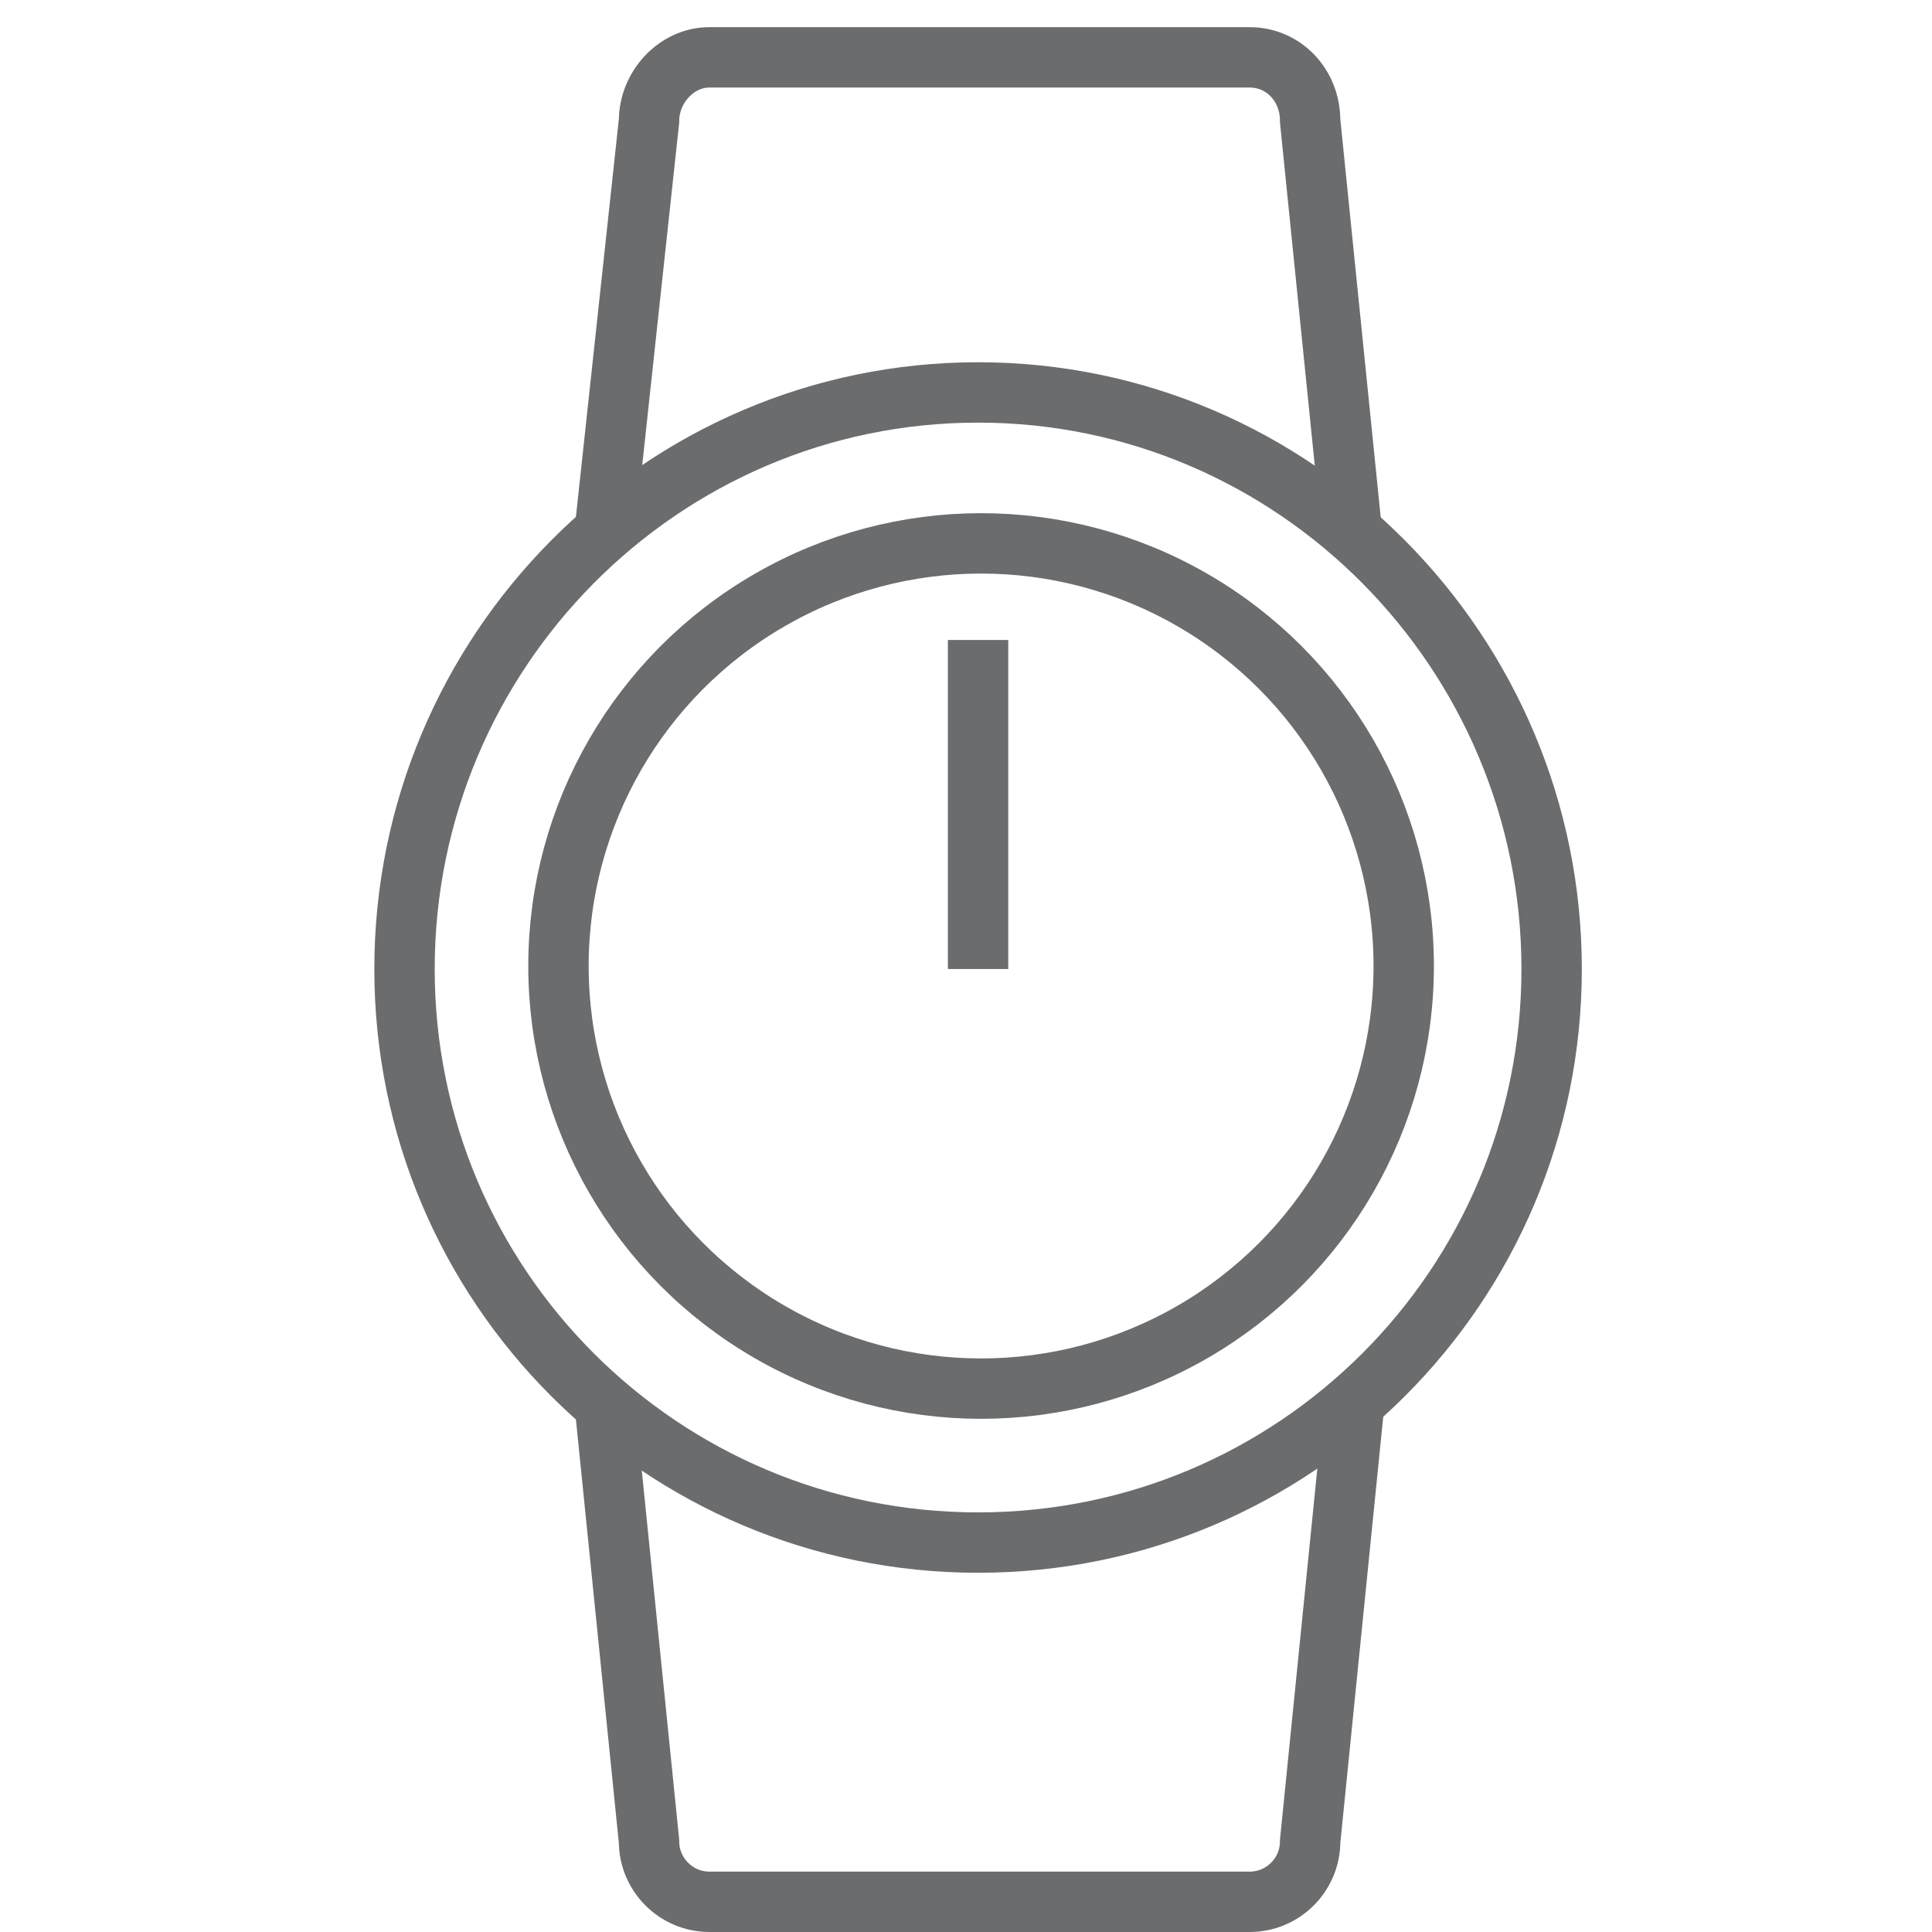
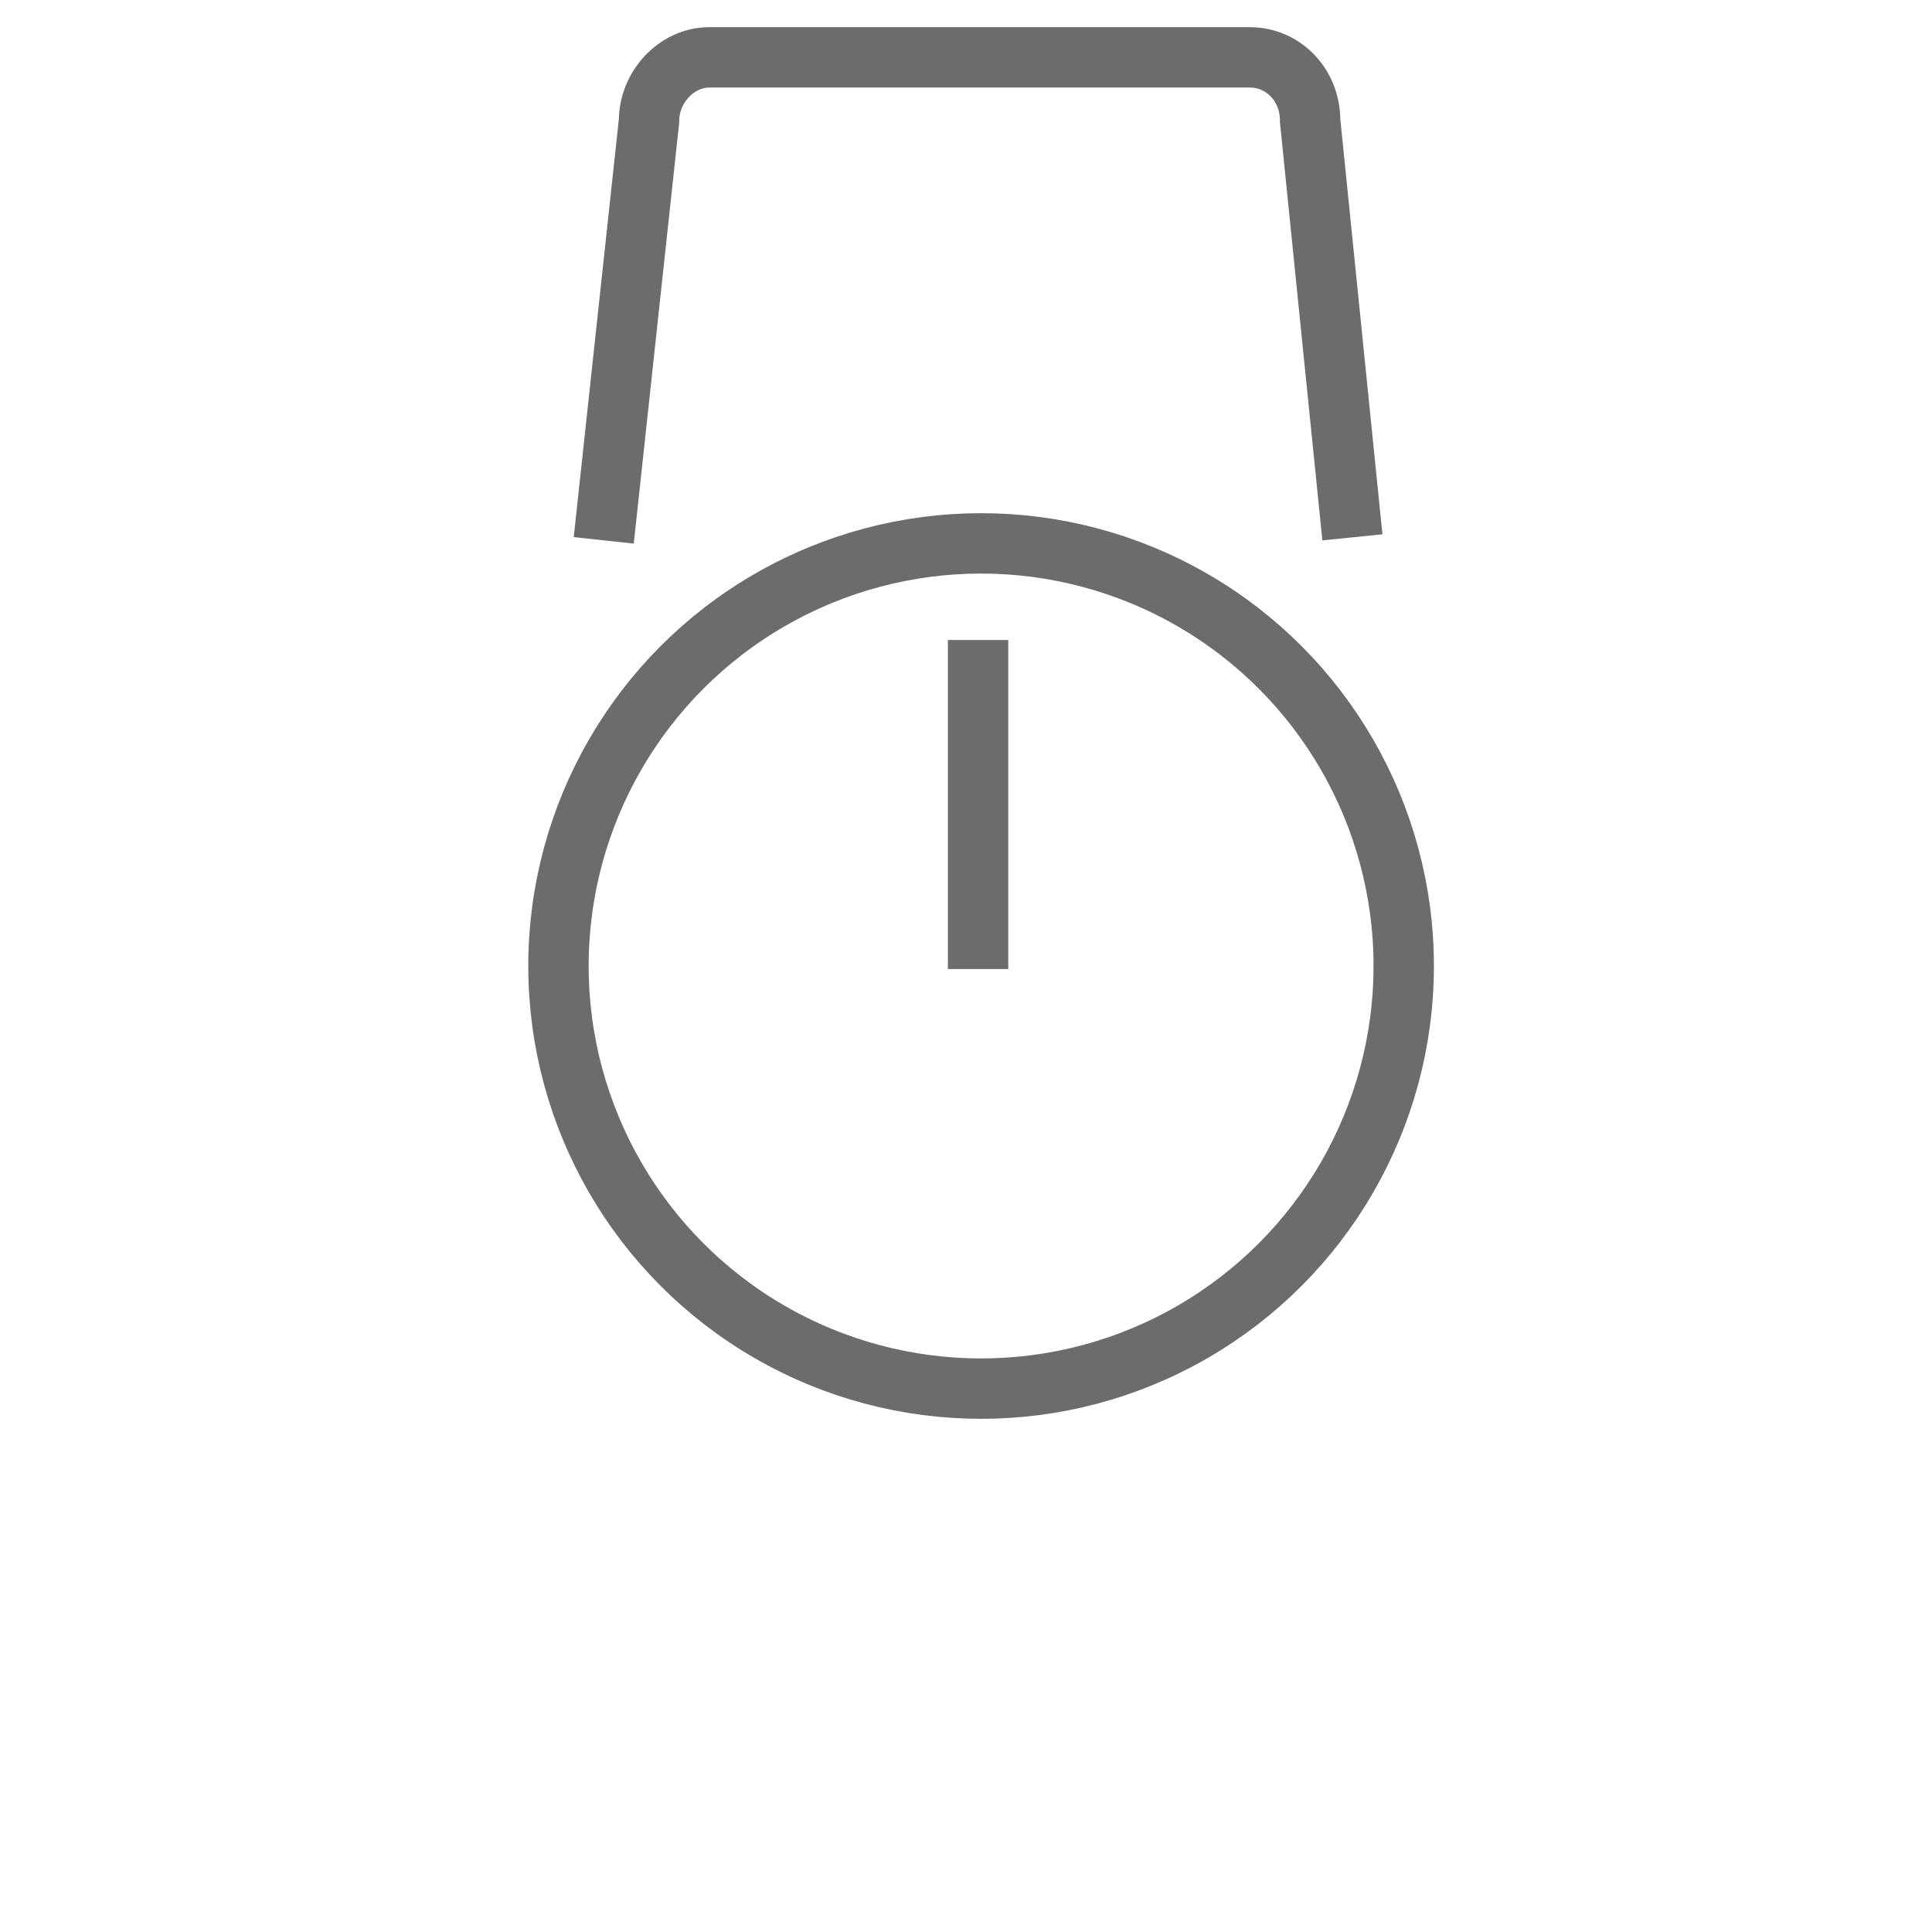
<svg xmlns="http://www.w3.org/2000/svg" xmlns:ns1="http://www.bohemiancoding.com/sketch/ns" width="800px" height="800px" viewBox="-11.5 0 64 64" version="1.1">
  <title>Watch</title>
  <desc>Created with Sketch.</desc>
  <defs>

</defs>
  <g id="Page-1" stroke="none" stroke-width="1" fill="none" fill-rule="evenodd" ns1:type="MSPage">
    <g id="Watch" ns1:type="MSLayerGroup" transform="translate(2, 2)" stroke="#6B6C6E" stroke-width="2">
-       <path d="M31.4,44.1 L29.9,59 C29.9,60.1 29,61 27.9,61 L10,61 C8.9,61 8,60.1 8,59 L6.5,44.2" id="Shape" ns1:type="MSShapeGroup">
- 
- </path>
      <path d="M6.5,15.9 L8,2 C8,0.9 8.9,-0.1 10,-0.1 L27.9,-0.1 C29,-0.1 29.9,0.8 29.9,2 L31.3,15.8" id="Shape" ns1:type="MSShapeGroup">
- 
- </path>
-       <path d="M18.9,11 C29.4,11 37.9,19.6 37.9,30.1 C37.9,40.6 29.4,49.1 18.9,49.1 C8.4,49.1 -0.1,40.6 -0.1,30.1 C-0.1,19.6 8.4,11 18.9,11 L18.9,11 Z" id="Shape" ns1:type="MSShapeGroup">

</path>
      <circle id="Oval" ns1:type="MSShapeGroup" cx="19" cy="30" r="14">

</circle>
      <path d="M18.9,19.2 L18.9,30.1" id="Shape" ns1:type="MSShapeGroup">

</path>
    </g>
  </g>
</svg>